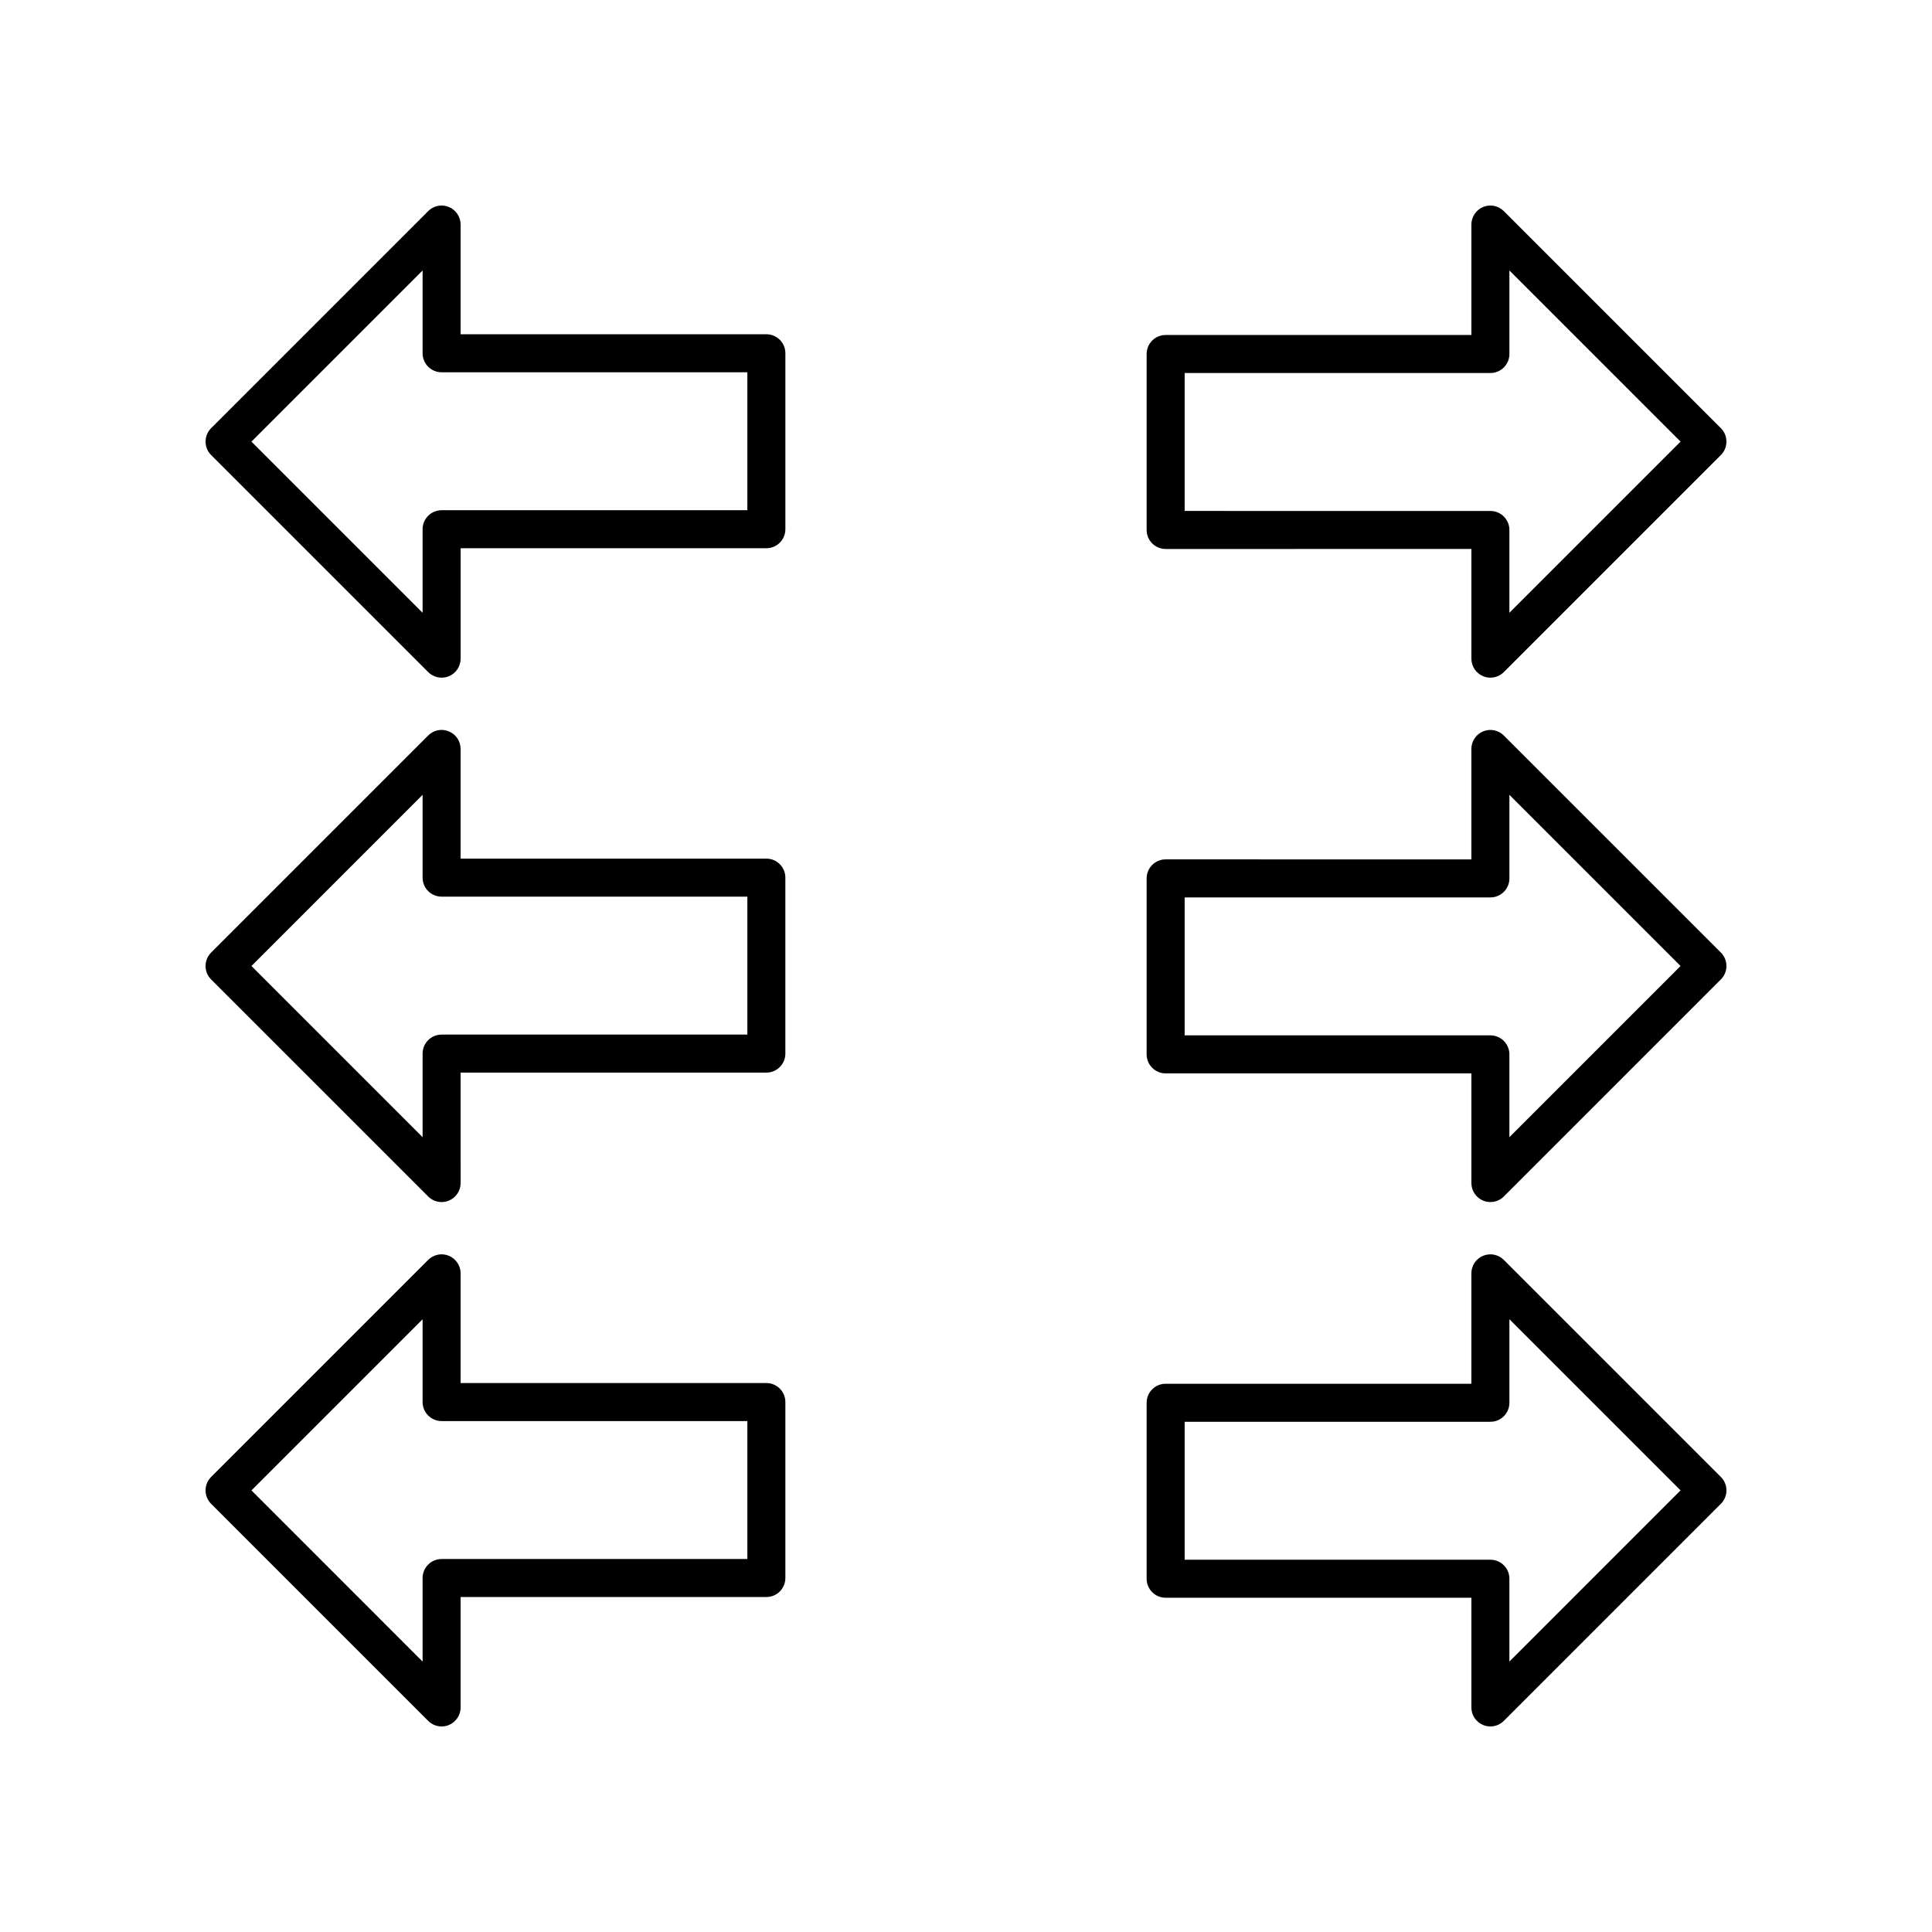
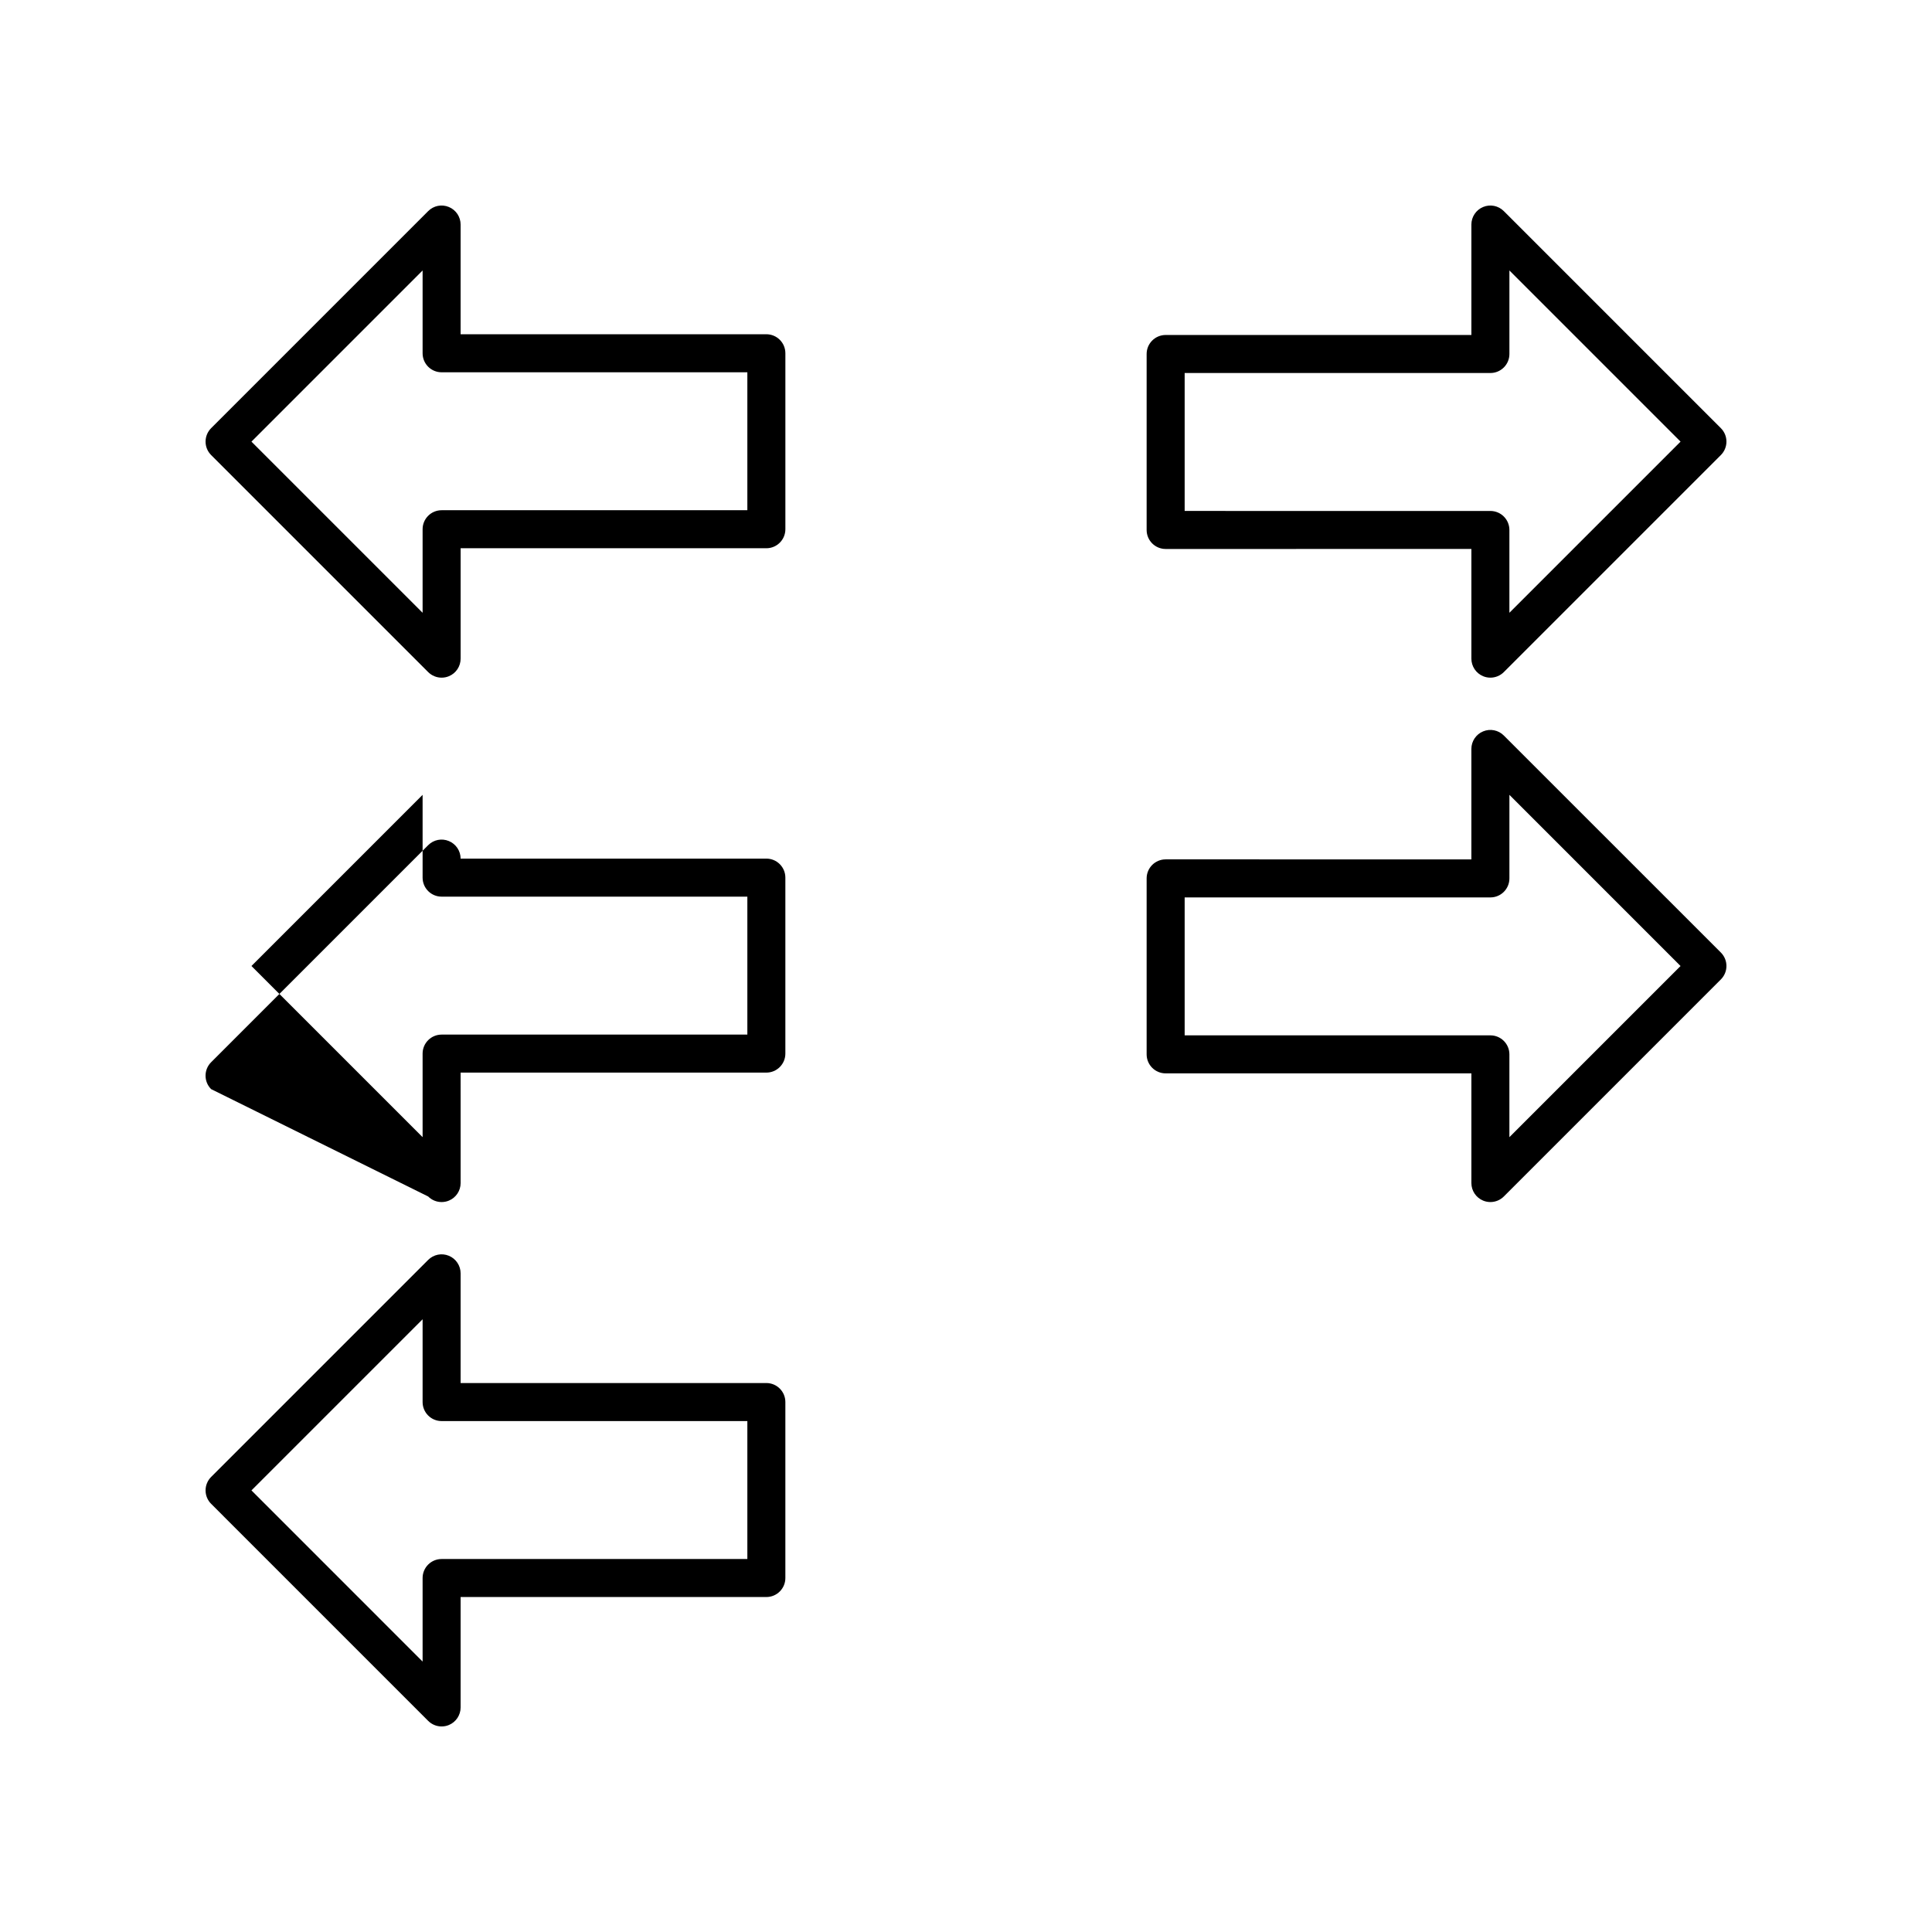
<svg xmlns="http://www.w3.org/2000/svg" fill="#000000" width="800px" height="800px" version="1.1" viewBox="144 144 512 512">
  <g>
    <path d="m542.53 199.95c-1.441-1.445-3.606-1.883-5.492-1.094-1.879 0.781-3.106 2.621-3.106 4.656v29.258l-81.023 0.004c-2.781 0-5.039 2.254-5.039 5.039v46.633c0 2.785 2.254 5.039 5.039 5.039l81.023-0.004v29.066c0 2.035 1.227 3.879 3.109 4.656 0.625 0.262 1.277 0.383 1.93 0.383 1.312 0 2.598-0.512 3.562-1.477l57.516-57.516c0.945-0.945 1.477-2.223 1.477-3.562s-0.531-2.617-1.477-3.562zm1.477 106.44v-21.941c0-2.785-2.254-5.039-5.039-5.039l-81.02-0.004v-36.555h81.023c2.781 0 5.039-2.254 5.039-5.039v-22.137l45.355 45.359z" />
    <path d="m542.53 338.92c-1.441-1.445-3.606-1.883-5.492-1.094-1.883 0.777-3.109 2.617-3.109 4.656v29.266l-81.02-0.004c-2.781 0-5.039 2.254-5.039 5.039v46.633c0 2.785 2.254 5.039 5.039 5.039l81.023-0.004v29.066c0 2.035 1.227 3.879 3.109 4.656 0.625 0.262 1.277 0.383 1.93 0.383 1.312 0 2.598-0.512 3.562-1.477l57.516-57.52c1.969-1.969 1.969-5.156 0-7.125zm1.477 106.44v-21.941c0-2.785-2.254-5.039-5.039-5.039h-81.02v-36.555h81.023c2.781 0 5.039-2.254 5.039-5.039v-22.141l45.352 45.359z" />
-     <path d="m542.53 477.89c-1.441-1.441-3.606-1.879-5.492-1.094-1.883 0.777-3.109 2.617-3.109 4.656v29.258h-81.02c-2.781 0-5.039 2.254-5.039 5.039v46.633c0 2.785 2.254 5.039 5.039 5.039h81.023v29.066c0 2.035 1.227 3.879 3.109 4.656 0.625 0.258 1.277 0.383 1.93 0.383 1.312 0 2.598-0.512 3.562-1.477l57.516-57.52c0.945-0.945 1.477-2.227 1.477-3.562 0-1.34-0.531-2.617-1.477-3.562zm1.477 106.43v-21.941c0-2.785-2.254-5.039-5.039-5.039h-81.02v-36.555h81.023c2.781 0 5.039-2.254 5.039-5.039v-22.137l45.355 45.352z" />
    <path d="m257.47 600.05c0.965 0.965 2.25 1.477 3.562 1.477 0.648 0 1.305-0.121 1.93-0.383 1.879-0.781 3.106-2.621 3.106-4.656v-29.258h81.023c2.781 0 5.039-2.254 5.039-5.039v-46.633c0-2.785-2.254-5.039-5.039-5.039h-81.023v-29.066c0-2.035-1.227-3.879-3.109-4.656-1.891-0.789-4.051-0.348-5.492 1.094l-57.516 57.516c-0.941 0.945-1.473 2.223-1.473 3.562s0.531 2.617 1.477 3.562zm-1.477-106.43v21.941c0 2.785 2.254 5.039 5.039 5.039h81.023v36.555h-81.023c-2.781 0-5.039 2.254-5.039 5.039v22.137l-45.355-45.359z" />
-     <path d="m257.47 461.08c0.965 0.965 2.25 1.477 3.562 1.477 0.648 0 1.305-0.121 1.93-0.383 1.883-0.777 3.109-2.617 3.109-4.656l-0.004-29.266h81.023c2.781 0 5.039-2.254 5.039-5.039v-46.633c0-2.785-2.254-5.039-5.039-5.039l-81.023 0.004v-29.066c0-2.035-1.227-3.879-3.109-4.656-1.891-0.793-4.051-0.355-5.492 1.094l-57.516 57.52c-1.969 1.969-1.969 5.156 0 7.125zm-1.477-106.44v21.941c0 2.785 2.254 5.039 5.039 5.039h81.023v36.555l-81.023 0.004c-2.781 0-5.039 2.254-5.039 5.039v22.141l-45.355-45.359z" />
+     <path d="m257.47 461.08c0.965 0.965 2.25 1.477 3.562 1.477 0.648 0 1.305-0.121 1.93-0.383 1.883-0.777 3.109-2.617 3.109-4.656l-0.004-29.266h81.023c2.781 0 5.039-2.254 5.039-5.039v-46.633c0-2.785-2.254-5.039-5.039-5.039l-81.023 0.004c0-2.035-1.227-3.879-3.109-4.656-1.891-0.793-4.051-0.355-5.492 1.094l-57.516 57.52c-1.969 1.969-1.969 5.156 0 7.125zm-1.477-106.44v21.941c0 2.785 2.254 5.039 5.039 5.039h81.023v36.555l-81.023 0.004c-2.781 0-5.039 2.254-5.039 5.039v22.141l-45.355-45.359z" />
    <path d="m257.47 322.11c0.965 0.965 2.25 1.477 3.562 1.477 0.648 0 1.305-0.121 1.93-0.383 1.883-0.777 3.109-2.617 3.109-4.656v-29.258h81.023c2.781 0 5.039-2.254 5.039-5.039v-46.633c0-2.785-2.254-5.039-5.039-5.039l-81.027 0.004v-29.07c0-2.035-1.227-3.879-3.109-4.656-1.891-0.793-4.051-0.355-5.492 1.094l-57.516 57.52c-0.941 0.945-1.473 2.227-1.473 3.562 0 1.34 0.531 2.617 1.477 3.562zm-1.477-106.43v21.941c0 2.785 2.254 5.039 5.039 5.039h81.023v36.555h-81.023c-2.781 0-5.039 2.254-5.039 5.039v22.137l-45.355-45.352z" />
  </g>
</svg>